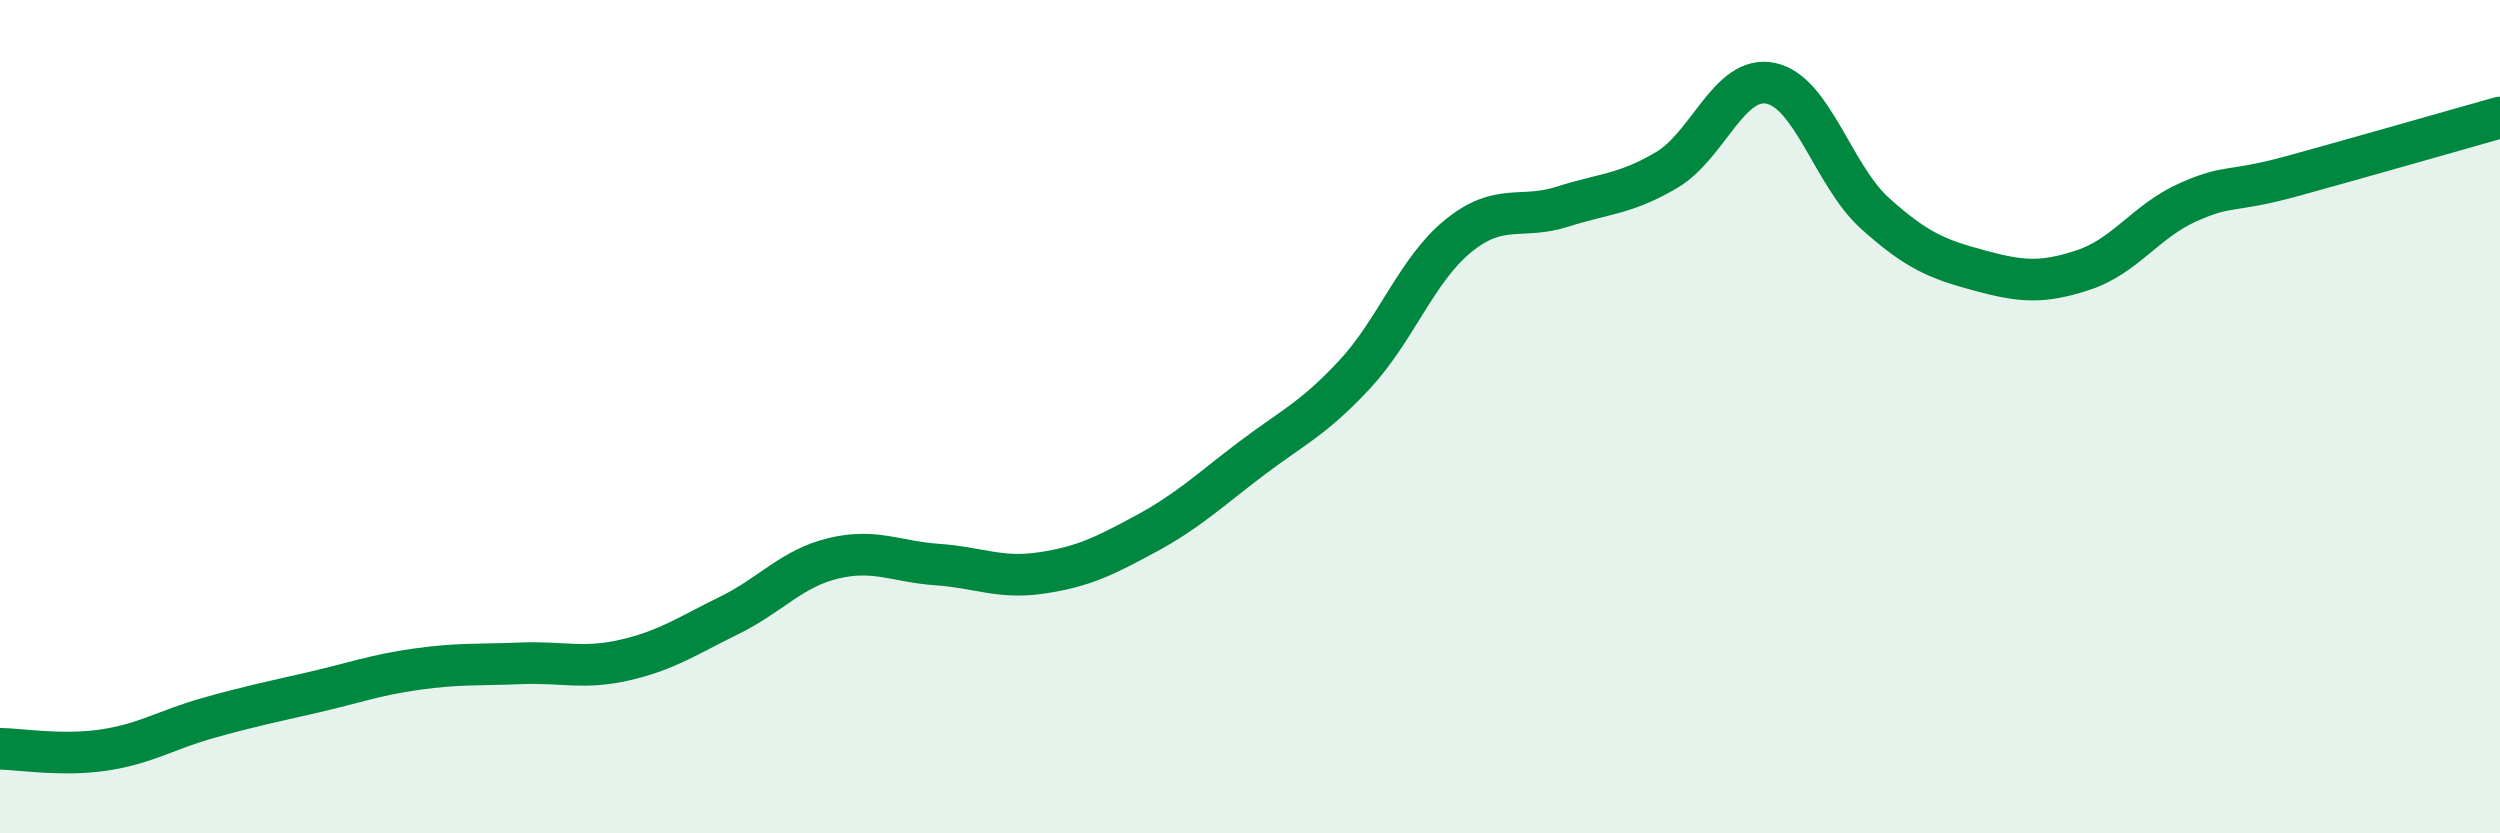
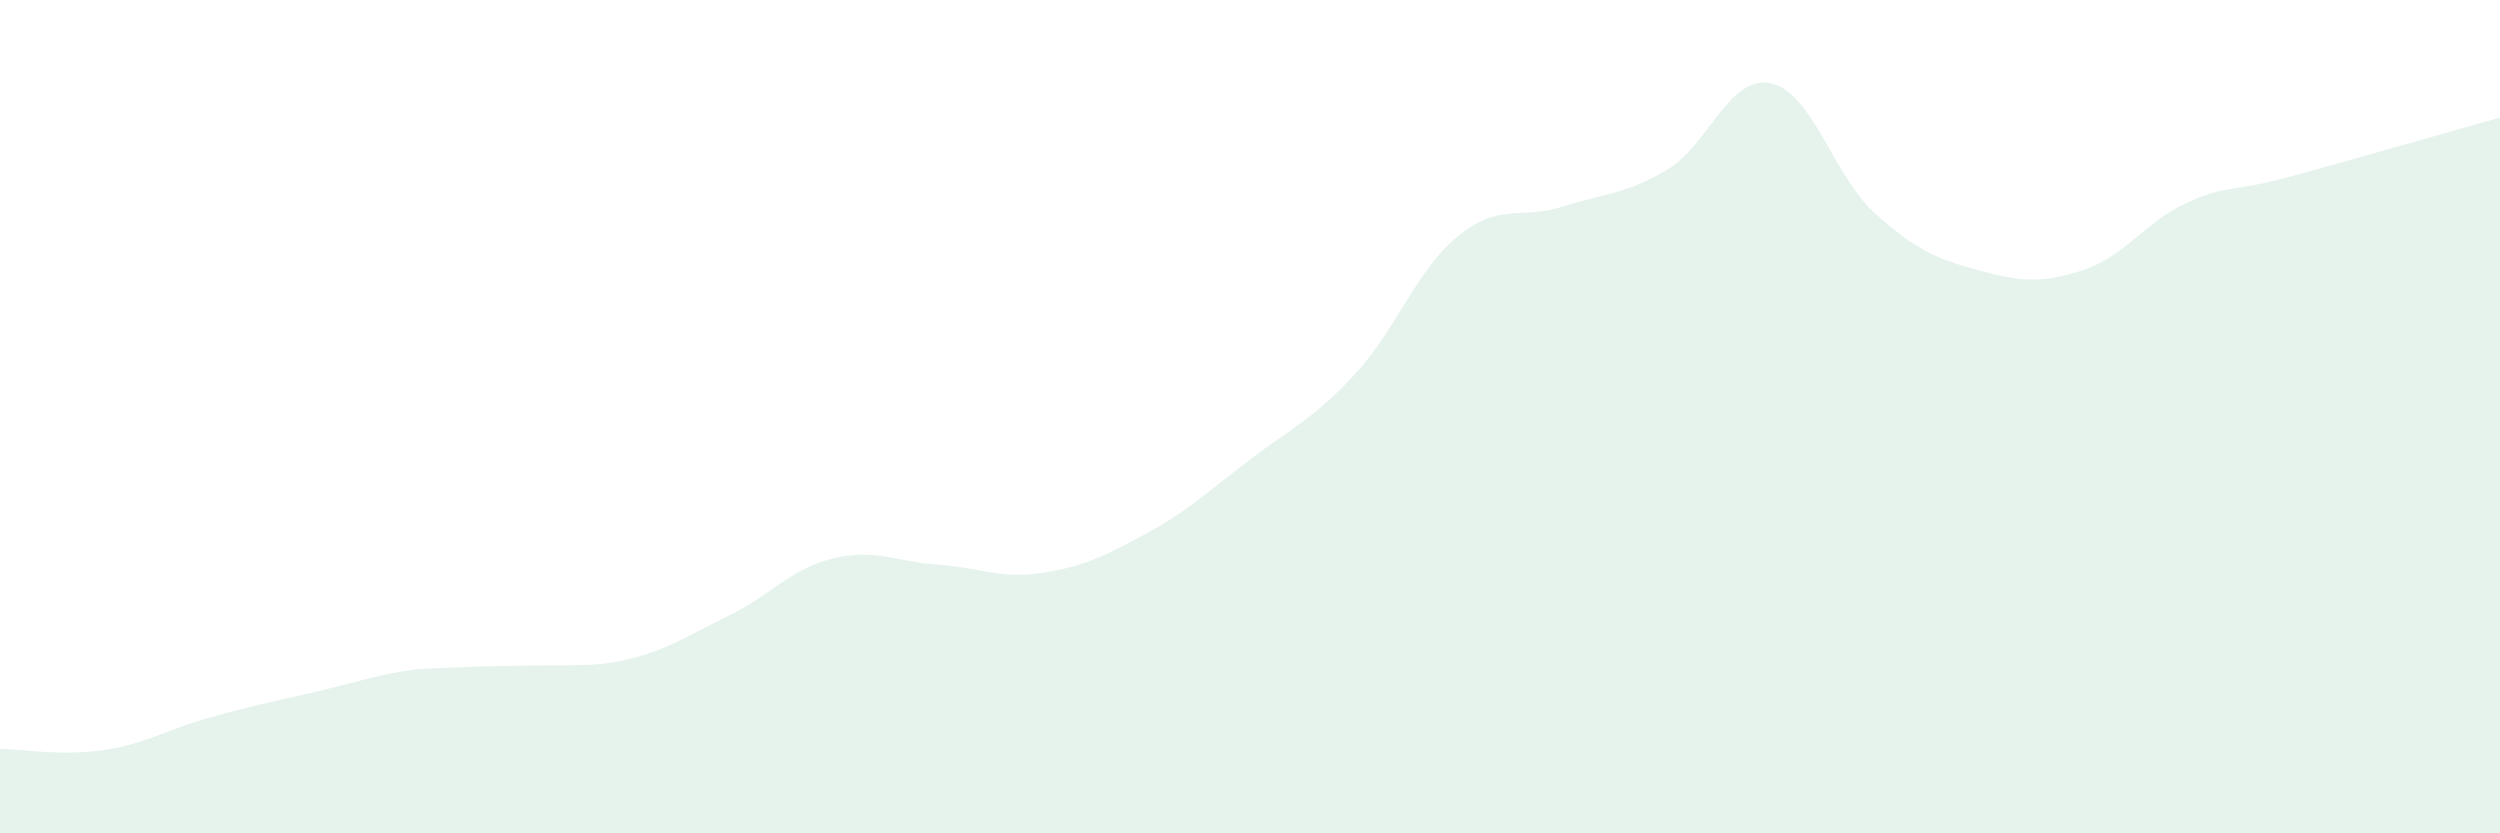
<svg xmlns="http://www.w3.org/2000/svg" width="60" height="20" viewBox="0 0 60 20">
-   <path d="M 0,17.97 C 0.5,17.98 1.5,18.15 2.5,18 C 3.5,17.85 4,17.51 5,17.23 C 6,16.95 6.5,16.85 7.5,16.62 C 8.5,16.39 9,16.2 10,16.06 C 11,15.92 11.5,15.96 12.5,15.92 C 13.5,15.88 14,16.07 15,15.84 C 16,15.61 16.5,15.26 17.5,14.77 C 18.5,14.28 19,13.64 20,13.4 C 21,13.16 21.5,13.48 22.5,13.55 C 23.5,13.62 24,13.9 25,13.75 C 26,13.6 26.5,13.35 27.5,12.81 C 28.5,12.27 29,11.79 30,11.03 C 31,10.27 31.5,10.07 32.5,9 C 33.5,7.93 34,6.47 35,5.66 C 36,4.85 36.5,5.28 37.5,4.96 C 38.5,4.64 39,4.67 40,4.08 C 41,3.49 41.5,1.79 42.5,2 C 43.5,2.21 44,4.22 45,5.12 C 46,6.02 46.5,6.22 47.5,6.49 C 48.5,6.76 49,6.81 50,6.48 C 51,6.15 51.5,5.31 52.5,4.86 C 53.5,4.41 53.5,4.64 55,4.23 C 56.5,3.82 59,3.1 60,2.82L60 20L0 20Z" fill="#008740" opacity="0.1" stroke-linecap="round" stroke-linejoin="round" />
-   <path d="M 0,17.97 C 0.5,17.98 1.5,18.15 2.5,18 C 3.5,17.85 4,17.51 5,17.23 C 6,16.95 6.5,16.85 7.5,16.62 C 8.5,16.39 9,16.2 10,16.06 C 11,15.92 11.5,15.96 12.5,15.92 C 13.5,15.88 14,16.07 15,15.84 C 16,15.61 16.5,15.26 17.5,14.77 C 18.5,14.28 19,13.64 20,13.4 C 21,13.16 21.5,13.48 22.5,13.55 C 23.5,13.62 24,13.9 25,13.75 C 26,13.6 26.5,13.35 27.5,12.81 C 28.5,12.27 29,11.79 30,11.03 C 31,10.27 31.5,10.07 32.5,9 C 33.5,7.93 34,6.47 35,5.66 C 36,4.85 36.5,5.28 37.5,4.96 C 38.5,4.64 39,4.67 40,4.08 C 41,3.49 41.5,1.79 42.5,2 C 43.5,2.21 44,4.22 45,5.12 C 46,6.02 46.5,6.22 47.5,6.49 C 48.5,6.76 49,6.81 50,6.48 C 51,6.15 51.5,5.31 52.5,4.86 C 53.5,4.41 53.5,4.64 55,4.23 C 56.5,3.82 59,3.1 60,2.82" stroke="#008740" stroke-width="1" fill="none" stroke-linecap="round" stroke-linejoin="round" />
+   <path d="M 0,17.97 C 0.5,17.98 1.5,18.15 2.5,18 C 3.5,17.85 4,17.51 5,17.23 C 6,16.95 6.5,16.85 7.5,16.62 C 8.5,16.39 9,16.2 10,16.06 C 13.5,15.88 14,16.07 15,15.84 C 16,15.61 16.5,15.26 17.5,14.77 C 18.5,14.28 19,13.64 20,13.4 C 21,13.16 21.5,13.48 22.5,13.55 C 23.5,13.62 24,13.9 25,13.75 C 26,13.6 26.5,13.35 27.5,12.81 C 28.5,12.27 29,11.79 30,11.03 C 31,10.27 31.5,10.07 32.5,9 C 33.5,7.93 34,6.47 35,5.66 C 36,4.85 36.5,5.28 37.5,4.96 C 38.5,4.64 39,4.67 40,4.08 C 41,3.49 41.5,1.79 42.5,2 C 43.5,2.21 44,4.22 45,5.12 C 46,6.02 46.5,6.22 47.5,6.49 C 48.5,6.76 49,6.81 50,6.48 C 51,6.15 51.5,5.31 52.5,4.86 C 53.5,4.41 53.5,4.64 55,4.23 C 56.5,3.82 59,3.1 60,2.82L60 20L0 20Z" fill="#008740" opacity="0.1" stroke-linecap="round" stroke-linejoin="round" />
</svg>